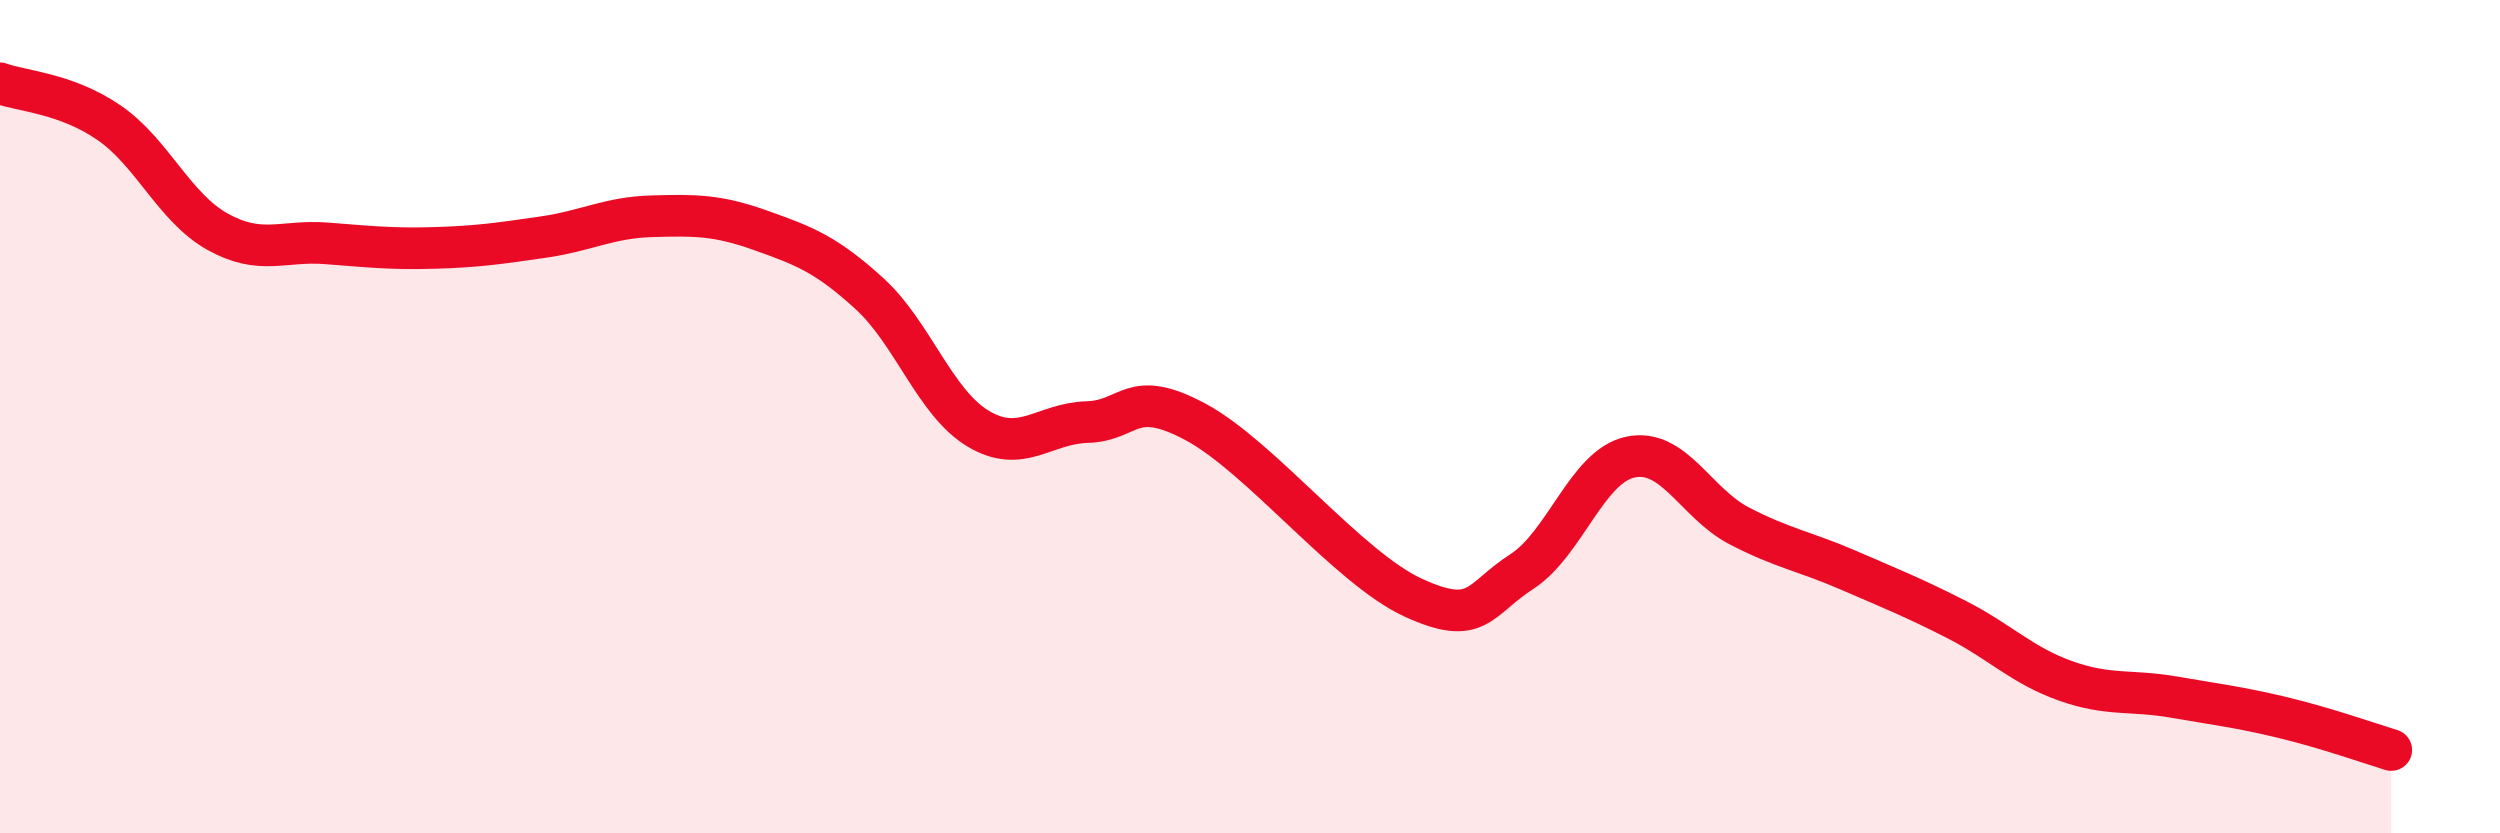
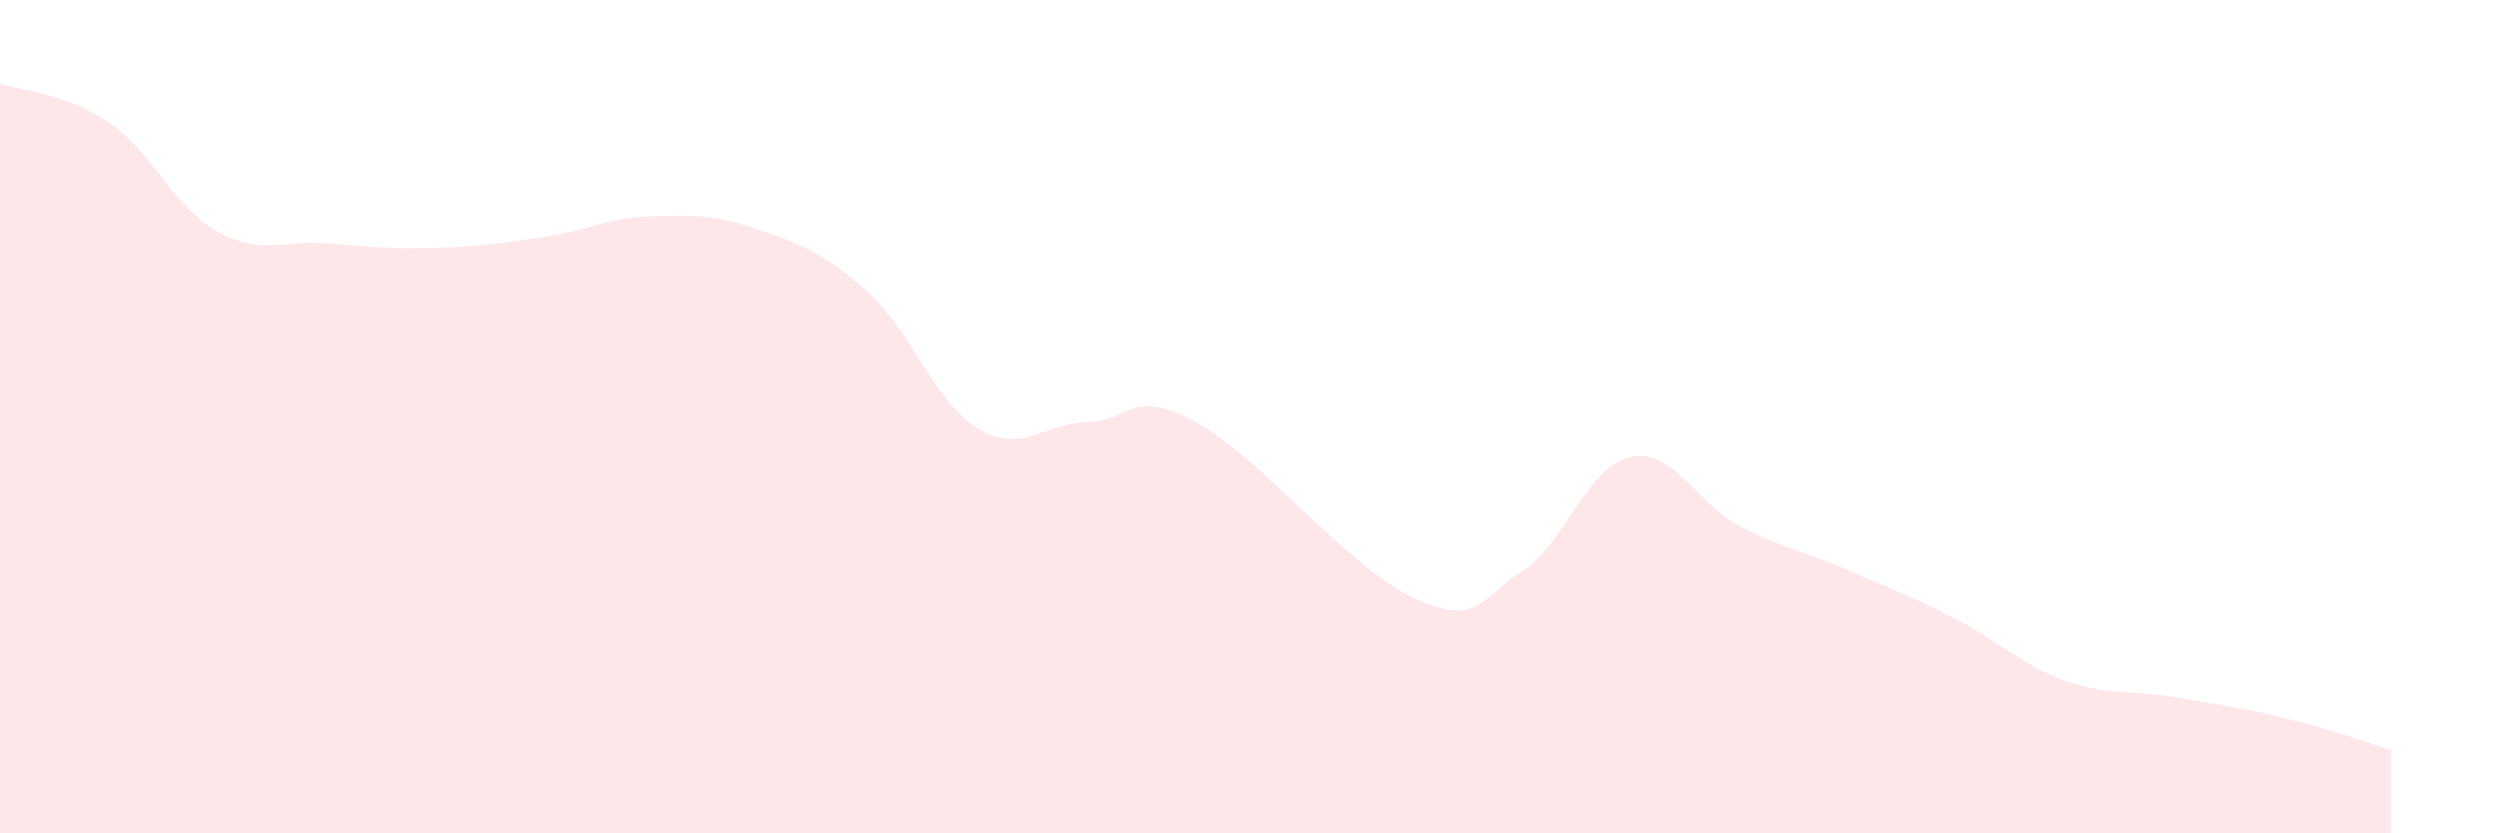
<svg xmlns="http://www.w3.org/2000/svg" width="60" height="20" viewBox="0 0 60 20">
  <path d="M 0,2 C 0.52,2.19 1.57,2.23 2.61,2.94 C 3.65,3.65 4.18,4.98 5.22,5.56 C 6.26,6.14 6.79,5.76 7.83,5.84 C 8.87,5.92 9.39,5.98 10.43,5.95 C 11.47,5.92 12,5.84 13.04,5.69 C 14.08,5.54 14.61,5.22 15.65,5.19 C 16.69,5.16 17.22,5.16 18.26,5.53 C 19.3,5.9 19.83,6.1 20.87,7.05 C 21.91,8 22.44,9.67 23.48,10.29 C 24.52,10.91 25.05,10.16 26.09,10.13 C 27.13,10.1 27.14,9.29 28.7,10.13 C 30.26,10.97 32.35,13.62 33.91,14.34 C 35.47,15.06 35.48,14.39 36.52,13.72 C 37.56,13.05 38.09,11.19 39.13,10.97 C 40.17,10.75 40.7,12.08 41.74,12.62 C 42.78,13.16 43.31,13.23 44.35,13.68 C 45.39,14.13 45.92,14.34 46.96,14.87 C 48,15.4 48.53,15.97 49.57,16.34 C 50.61,16.71 51.13,16.55 52.17,16.73 C 53.21,16.91 53.74,16.97 54.78,17.22 C 55.82,17.47 56.87,17.84 57.39,18L57.39 20L0 20Z" fill="#EB0A25" opacity="0.1" stroke-linecap="round" stroke-linejoin="round" />
-   <path d="M 0,2 C 0.52,2.19 1.57,2.23 2.61,2.94 C 3.65,3.65 4.18,4.98 5.22,5.56 C 6.26,6.14 6.79,5.76 7.83,5.84 C 8.87,5.92 9.39,5.98 10.43,5.95 C 11.47,5.92 12,5.84 13.04,5.69 C 14.08,5.54 14.61,5.22 15.65,5.19 C 16.69,5.16 17.22,5.16 18.26,5.53 C 19.3,5.9 19.83,6.1 20.87,7.05 C 21.91,8 22.44,9.67 23.48,10.29 C 24.52,10.91 25.05,10.16 26.09,10.13 C 27.13,10.1 27.14,9.29 28.7,10.13 C 30.26,10.97 32.35,13.62 33.91,14.34 C 35.47,15.06 35.48,14.39 36.52,13.72 C 37.56,13.05 38.09,11.19 39.13,10.97 C 40.17,10.75 40.7,12.08 41.74,12.62 C 42.78,13.16 43.31,13.23 44.35,13.68 C 45.39,14.13 45.92,14.34 46.96,14.87 C 48,15.4 48.53,15.97 49.57,16.34 C 50.61,16.71 51.13,16.55 52.17,16.73 C 53.21,16.91 53.74,16.97 54.78,17.22 C 55.82,17.47 56.87,17.84 57.39,18" stroke="#EB0A25" stroke-width="1" fill="none" stroke-linecap="round" stroke-linejoin="round" />
</svg>